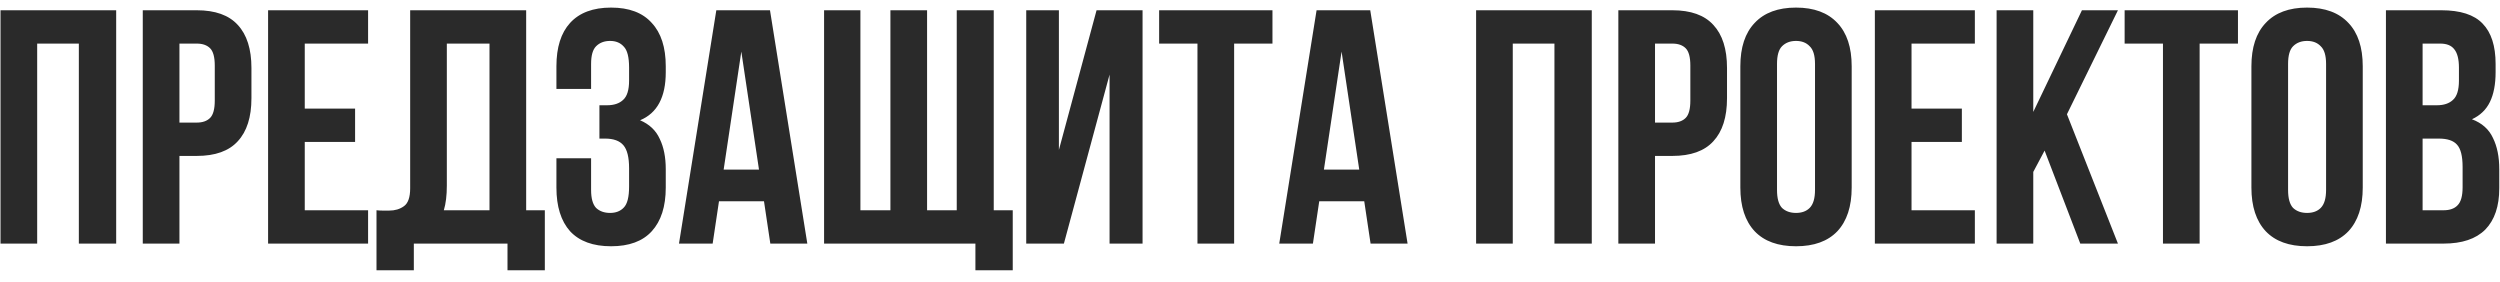
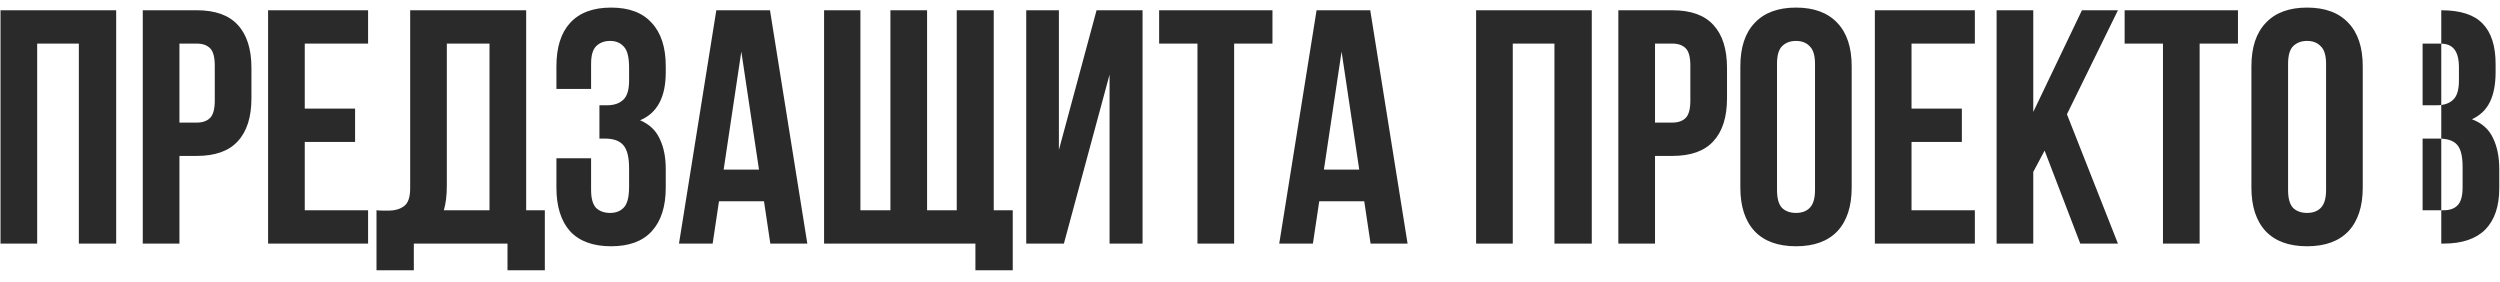
<svg xmlns="http://www.w3.org/2000/svg" width="195" height="22" viewBox="0 0 195 22" fill="none">
-   <path d="M2.9 19H0.04V0.8H9.062V19H6.15V3.4H2.9V19ZM15.348 0.8C16.786 0.8 17.852 1.181 18.546 1.944C19.256 2.707 19.612 3.825 19.612 5.298V7.664C19.612 9.137 19.256 10.255 18.546 11.018C17.852 11.781 16.786 12.162 15.348 12.162H13.996V19H11.136V0.8H15.348ZM13.996 3.4V9.562H15.348C15.798 9.562 16.145 9.441 16.388 9.198C16.63 8.955 16.752 8.505 16.752 7.846V5.116C16.752 4.457 16.63 4.007 16.388 3.764C16.145 3.521 15.798 3.4 15.348 3.4H13.996ZM23.771 8.47H27.697V11.07H23.771V16.4H28.711V19H20.911V0.8H28.711V3.4H23.771V8.47ZM29.367 16.4C29.523 16.417 29.688 16.426 29.861 16.426C30.035 16.426 30.199 16.426 30.355 16.426C30.806 16.426 31.187 16.313 31.499 16.088C31.828 15.863 31.993 15.395 31.993 14.684V0.8H41.041V16.4H42.497V21.08H39.585V19H32.279V21.08H29.367V16.4ZM34.853 14.476C34.853 15.239 34.775 15.88 34.619 16.4H38.181V3.4H34.853V14.476ZM49.069 5.272C49.069 4.457 48.93 3.911 48.653 3.634C48.393 3.339 48.038 3.192 47.587 3.192C47.136 3.192 46.772 3.331 46.495 3.608C46.235 3.868 46.105 4.327 46.105 4.986V6.936H43.401V5.168C43.401 3.695 43.756 2.568 44.467 1.788C45.195 0.991 46.261 0.592 47.665 0.592C49.069 0.592 50.126 0.991 50.837 1.788C51.565 2.568 51.929 3.695 51.929 5.168V5.636C51.929 7.577 51.262 8.825 49.927 9.38C50.655 9.692 51.166 10.177 51.461 10.836C51.773 11.477 51.929 12.266 51.929 13.202V14.632C51.929 16.105 51.565 17.241 50.837 18.038C50.126 18.818 49.069 19.208 47.665 19.208C46.261 19.208 45.195 18.818 44.467 18.038C43.756 17.241 43.401 16.105 43.401 14.632V12.344H46.105V14.814C46.105 15.473 46.235 15.941 46.495 16.218C46.772 16.478 47.136 16.608 47.587 16.608C48.038 16.608 48.393 16.469 48.653 16.192C48.93 15.915 49.069 15.369 49.069 14.554V13.124C49.069 12.275 48.922 11.677 48.627 11.33C48.332 10.983 47.856 10.81 47.197 10.81H46.755V8.21H47.353C47.89 8.21 48.306 8.071 48.601 7.794C48.913 7.517 49.069 7.014 49.069 6.286V5.272ZM62.971 19H60.085L59.591 15.698H56.081L55.587 19H52.961L55.873 0.8H60.059L62.971 19ZM56.445 13.228H59.201L57.823 4.024L56.445 13.228ZM64.278 0.8H67.112V16.4H69.452V0.8H72.312V16.4H74.626V0.8H77.512V16.4H78.994V21.08H76.082V19H64.278V0.8ZM82.984 19H80.046V0.8H82.594V11.694L85.532 0.8H89.12V19H86.546V5.818L82.984 19ZM90.412 0.8H99.252V3.4H96.262V19H93.402V3.4H90.412V0.8ZM109.791 19H106.905L106.411 15.698H102.901L102.407 19H99.781L102.693 0.8H106.879L109.791 19ZM103.265 13.228H106.021L104.643 4.024L103.265 13.228ZM117.996 19H115.136V0.8H124.158V19H121.246V3.4H117.996V19ZM130.443 0.8C131.882 0.8 132.948 1.181 133.641 1.944C134.352 2.707 134.707 3.825 134.707 5.298V7.664C134.707 9.137 134.352 10.255 133.641 11.018C132.948 11.781 131.882 12.162 130.443 12.162H129.091V19H126.231V0.8H130.443ZM129.091 3.4V9.562H130.443C130.894 9.562 131.241 9.441 131.483 9.198C131.726 8.955 131.847 8.505 131.847 7.846V5.116C131.847 4.457 131.726 4.007 131.483 3.764C131.241 3.521 130.894 3.4 130.443 3.4H129.091ZM138.607 14.814C138.607 15.473 138.737 15.941 138.997 16.218C139.274 16.478 139.638 16.608 140.089 16.608C140.539 16.608 140.895 16.478 141.155 16.218C141.432 15.941 141.571 15.473 141.571 14.814V4.986C141.571 4.327 141.432 3.868 141.155 3.608C140.895 3.331 140.539 3.192 140.089 3.192C139.638 3.192 139.274 3.331 138.997 3.608C138.737 3.868 138.607 4.327 138.607 4.986V14.814ZM135.747 5.168C135.747 3.695 136.119 2.568 136.865 1.788C137.61 0.991 138.685 0.592 140.089 0.592C141.493 0.592 142.567 0.991 143.313 1.788C144.058 2.568 144.431 3.695 144.431 5.168V14.632C144.431 16.105 144.058 17.241 143.313 18.038C142.567 18.818 141.493 19.208 140.089 19.208C138.685 19.208 137.61 18.818 136.865 18.038C136.119 17.241 135.747 16.105 135.747 14.632V5.168ZM149.099 8.47H153.025V11.07H149.099V16.4H154.039V19H146.239V0.8H154.039V3.4H149.099V8.47ZM159.479 11.746L158.595 13.41V19H155.735V0.8H158.595V8.73L162.391 0.8H165.199L161.221 8.912L165.199 19H162.261L159.479 11.746ZM165.721 0.8H174.561V3.4H171.571V19H168.711V3.4H165.721V0.8ZM178.47 14.814C178.47 15.473 178.6 15.941 178.86 16.218C179.137 16.478 179.501 16.608 179.952 16.608C180.403 16.608 180.758 16.478 181.018 16.218C181.295 15.941 181.434 15.473 181.434 14.814V4.986C181.434 4.327 181.295 3.868 181.018 3.608C180.758 3.331 180.403 3.192 179.952 3.192C179.501 3.192 179.137 3.331 178.86 3.608C178.6 3.868 178.47 4.327 178.47 4.986V14.814ZM175.61 5.168C175.61 3.695 175.983 2.568 176.728 1.788C177.473 0.991 178.548 0.592 179.952 0.592C181.356 0.592 182.431 0.991 183.176 1.788C183.921 2.568 184.294 3.695 184.294 5.168V14.632C184.294 16.105 183.921 17.241 183.176 18.038C182.431 18.818 181.356 19.208 179.952 19.208C178.548 19.208 177.473 18.818 176.728 18.038C175.983 17.241 175.61 16.105 175.61 14.632V5.168ZM190.419 0.8C191.909 0.8 192.984 1.147 193.643 1.84C194.319 2.533 194.657 3.582 194.657 4.986V5.636C194.657 6.572 194.509 7.343 194.215 7.95C193.92 8.557 193.452 9.007 192.811 9.302C193.591 9.597 194.137 10.082 194.449 10.758C194.778 11.417 194.943 12.231 194.943 13.202V14.684C194.943 16.088 194.579 17.163 193.851 17.908C193.123 18.636 192.039 19 190.601 19H186.103V0.8H190.419ZM188.963 10.81V16.4H190.601C191.086 16.4 191.45 16.27 191.693 16.01C191.953 15.75 192.083 15.282 192.083 14.606V13.02C192.083 12.171 191.935 11.59 191.641 11.278C191.363 10.966 190.895 10.81 190.237 10.81H188.963ZM188.963 3.4V8.21H190.081C190.618 8.21 191.034 8.071 191.329 7.794C191.641 7.517 191.797 7.014 191.797 6.286V5.272C191.797 4.613 191.675 4.137 191.433 3.842C191.207 3.547 190.843 3.4 190.341 3.4H188.963Z" fill="#2A2A2A" />
+   <path d="M2.9 19H0.04V0.8H9.062V19H6.15V3.4H2.9V19ZM15.348 0.8C16.786 0.8 17.852 1.181 18.546 1.944C19.256 2.707 19.612 3.825 19.612 5.298V7.664C19.612 9.137 19.256 10.255 18.546 11.018C17.852 11.781 16.786 12.162 15.348 12.162H13.996V19H11.136V0.8H15.348ZM13.996 3.4V9.562H15.348C15.798 9.562 16.145 9.441 16.388 9.198C16.63 8.955 16.752 8.505 16.752 7.846V5.116C16.752 4.457 16.63 4.007 16.388 3.764C16.145 3.521 15.798 3.4 15.348 3.4H13.996ZM23.771 8.47H27.697V11.07H23.771V16.4H28.711V19H20.911V0.8H28.711V3.4H23.771V8.47ZM29.367 16.4C29.523 16.417 29.688 16.426 29.861 16.426C30.035 16.426 30.199 16.426 30.355 16.426C30.806 16.426 31.187 16.313 31.499 16.088C31.828 15.863 31.993 15.395 31.993 14.684V0.8H41.041V16.4H42.497V21.08H39.585V19H32.279V21.08H29.367V16.4ZM34.853 14.476C34.853 15.239 34.775 15.88 34.619 16.4H38.181V3.4H34.853V14.476ZM49.069 5.272C49.069 4.457 48.93 3.911 48.653 3.634C48.393 3.339 48.038 3.192 47.587 3.192C47.136 3.192 46.772 3.331 46.495 3.608C46.235 3.868 46.105 4.327 46.105 4.986V6.936H43.401V5.168C43.401 3.695 43.756 2.568 44.467 1.788C45.195 0.991 46.261 0.592 47.665 0.592C49.069 0.592 50.126 0.991 50.837 1.788C51.565 2.568 51.929 3.695 51.929 5.168V5.636C51.929 7.577 51.262 8.825 49.927 9.38C50.655 9.692 51.166 10.177 51.461 10.836C51.773 11.477 51.929 12.266 51.929 13.202V14.632C51.929 16.105 51.565 17.241 50.837 18.038C50.126 18.818 49.069 19.208 47.665 19.208C46.261 19.208 45.195 18.818 44.467 18.038C43.756 17.241 43.401 16.105 43.401 14.632V12.344H46.105V14.814C46.105 15.473 46.235 15.941 46.495 16.218C46.772 16.478 47.136 16.608 47.587 16.608C48.038 16.608 48.393 16.469 48.653 16.192C48.93 15.915 49.069 15.369 49.069 14.554V13.124C49.069 12.275 48.922 11.677 48.627 11.33C48.332 10.983 47.856 10.81 47.197 10.81H46.755V8.21H47.353C47.89 8.21 48.306 8.071 48.601 7.794C48.913 7.517 49.069 7.014 49.069 6.286V5.272ZM62.971 19H60.085L59.591 15.698H56.081L55.587 19H52.961L55.873 0.8H60.059L62.971 19ZM56.445 13.228H59.201L57.823 4.024L56.445 13.228ZM64.278 0.8H67.112V16.4H69.452V0.8H72.312V16.4H74.626V0.8H77.512V16.4H78.994V21.08H76.082V19H64.278V0.8ZM82.984 19H80.046V0.8H82.594V11.694L85.532 0.8H89.12V19H86.546V5.818L82.984 19ZM90.412 0.8H99.252V3.4H96.262V19H93.402V3.4H90.412V0.8ZM109.791 19H106.905L106.411 15.698H102.901L102.407 19H99.781L102.693 0.8H106.879L109.791 19ZM103.265 13.228H106.021L104.643 4.024L103.265 13.228ZM117.996 19H115.136V0.8H124.158V19H121.246V3.4H117.996V19ZM130.443 0.8C131.882 0.8 132.948 1.181 133.641 1.944C134.352 2.707 134.707 3.825 134.707 5.298V7.664C134.707 9.137 134.352 10.255 133.641 11.018C132.948 11.781 131.882 12.162 130.443 12.162H129.091V19H126.231V0.8H130.443ZM129.091 3.4V9.562H130.443C130.894 9.562 131.241 9.441 131.483 9.198C131.726 8.955 131.847 8.505 131.847 7.846V5.116C131.847 4.457 131.726 4.007 131.483 3.764C131.241 3.521 130.894 3.4 130.443 3.4H129.091ZM138.607 14.814C138.607 15.473 138.737 15.941 138.997 16.218C139.274 16.478 139.638 16.608 140.089 16.608C140.539 16.608 140.895 16.478 141.155 16.218C141.432 15.941 141.571 15.473 141.571 14.814V4.986C141.571 4.327 141.432 3.868 141.155 3.608C140.895 3.331 140.539 3.192 140.089 3.192C139.638 3.192 139.274 3.331 138.997 3.608C138.737 3.868 138.607 4.327 138.607 4.986V14.814ZM135.747 5.168C135.747 3.695 136.119 2.568 136.865 1.788C137.61 0.991 138.685 0.592 140.089 0.592C141.493 0.592 142.567 0.991 143.313 1.788C144.058 2.568 144.431 3.695 144.431 5.168V14.632C144.431 16.105 144.058 17.241 143.313 18.038C142.567 18.818 141.493 19.208 140.089 19.208C138.685 19.208 137.61 18.818 136.865 18.038C136.119 17.241 135.747 16.105 135.747 14.632V5.168ZM149.099 8.47H153.025V11.07H149.099V16.4H154.039V19H146.239V0.8H154.039V3.4H149.099V8.47ZM159.479 11.746L158.595 13.41V19H155.735V0.8H158.595V8.73L162.391 0.8H165.199L161.221 8.912L165.199 19H162.261L159.479 11.746ZM165.721 0.8H174.561V3.4H171.571V19H168.711V3.4H165.721V0.8ZM178.47 14.814C178.47 15.473 178.6 15.941 178.86 16.218C179.137 16.478 179.501 16.608 179.952 16.608C180.403 16.608 180.758 16.478 181.018 16.218C181.295 15.941 181.434 15.473 181.434 14.814V4.986C181.434 4.327 181.295 3.868 181.018 3.608C180.758 3.331 180.403 3.192 179.952 3.192C179.501 3.192 179.137 3.331 178.86 3.608C178.6 3.868 178.47 4.327 178.47 4.986V14.814ZM175.61 5.168C175.61 3.695 175.983 2.568 176.728 1.788C177.473 0.991 178.548 0.592 179.952 0.592C181.356 0.592 182.431 0.991 183.176 1.788C183.921 2.568 184.294 3.695 184.294 5.168V14.632C184.294 16.105 183.921 17.241 183.176 18.038C182.431 18.818 181.356 19.208 179.952 19.208C178.548 19.208 177.473 18.818 176.728 18.038C175.983 17.241 175.61 16.105 175.61 14.632V5.168ZM190.419 0.8C191.909 0.8 192.984 1.147 193.643 1.84C194.319 2.533 194.657 3.582 194.657 4.986V5.636C194.657 6.572 194.509 7.343 194.215 7.95C193.92 8.557 193.452 9.007 192.811 9.302C193.591 9.597 194.137 10.082 194.449 10.758C194.778 11.417 194.943 12.231 194.943 13.202V14.684C194.943 16.088 194.579 17.163 193.851 17.908C193.123 18.636 192.039 19 190.601 19H186.103H190.419ZM188.963 10.81V16.4H190.601C191.086 16.4 191.45 16.27 191.693 16.01C191.953 15.75 192.083 15.282 192.083 14.606V13.02C192.083 12.171 191.935 11.59 191.641 11.278C191.363 10.966 190.895 10.81 190.237 10.81H188.963ZM188.963 3.4V8.21H190.081C190.618 8.21 191.034 8.071 191.329 7.794C191.641 7.517 191.797 7.014 191.797 6.286V5.272C191.797 4.613 191.675 4.137 191.433 3.842C191.207 3.547 190.843 3.4 190.341 3.4H188.963Z" fill="#2A2A2A" />
</svg>